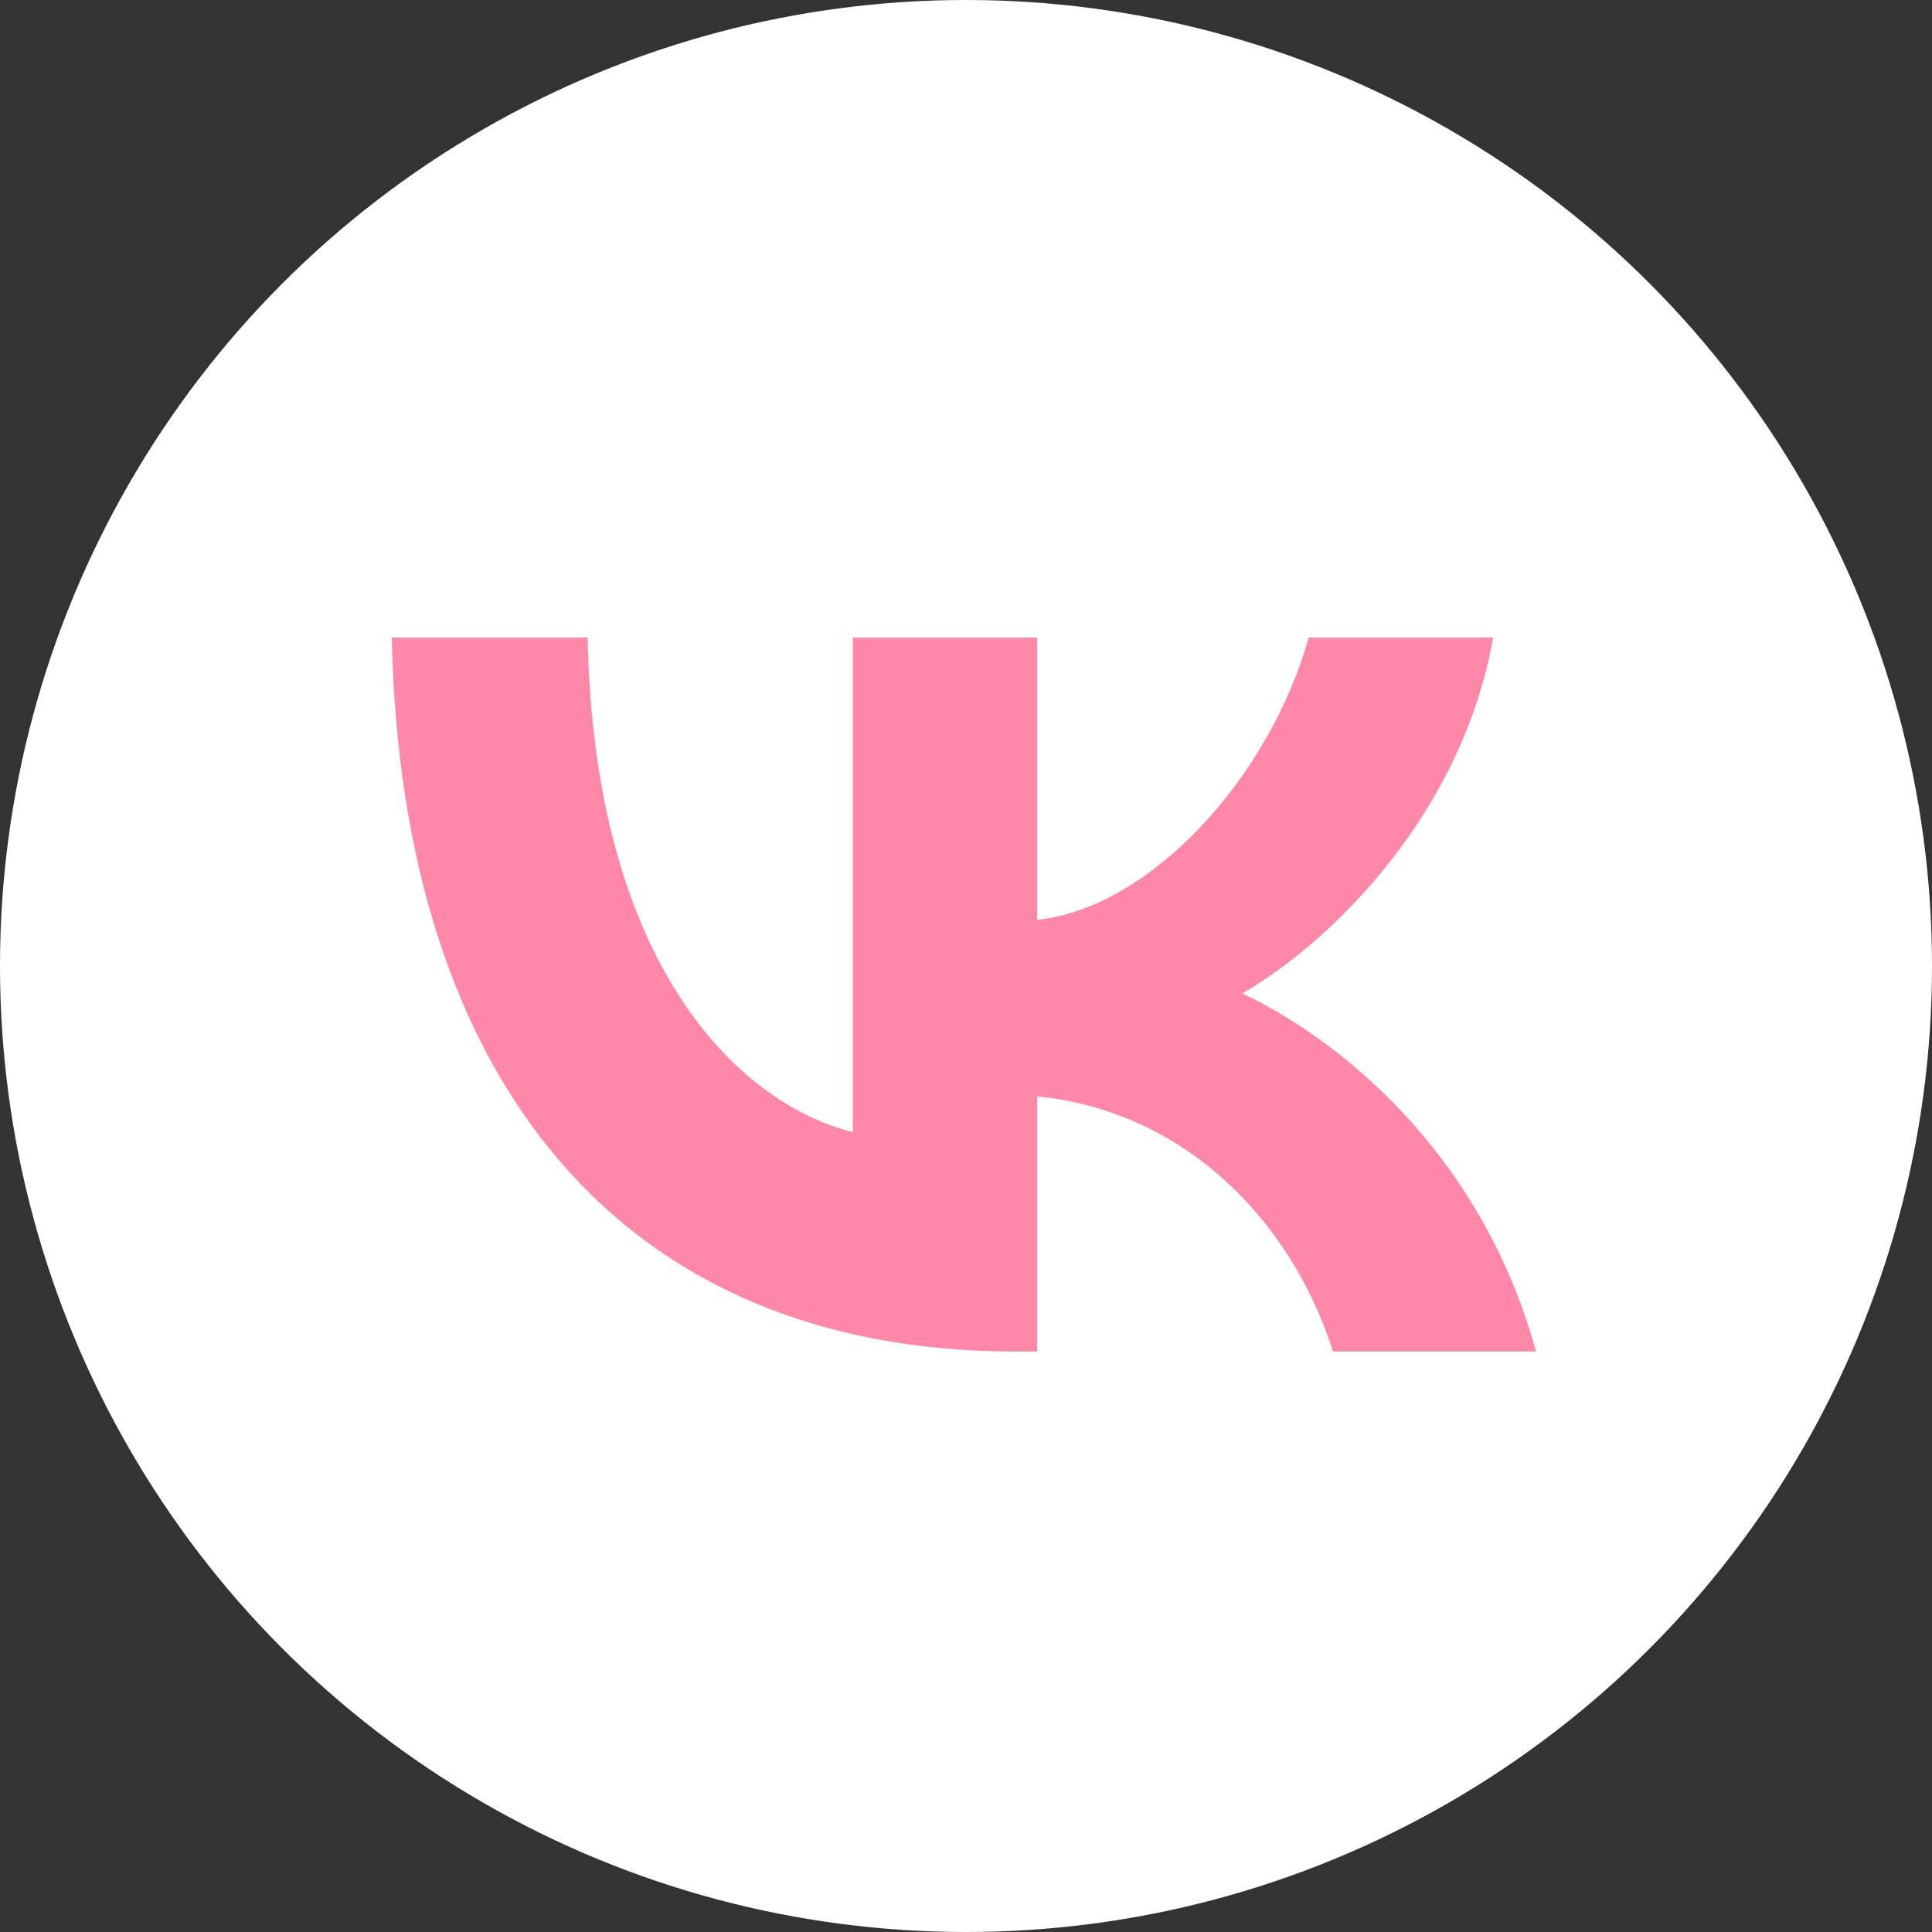
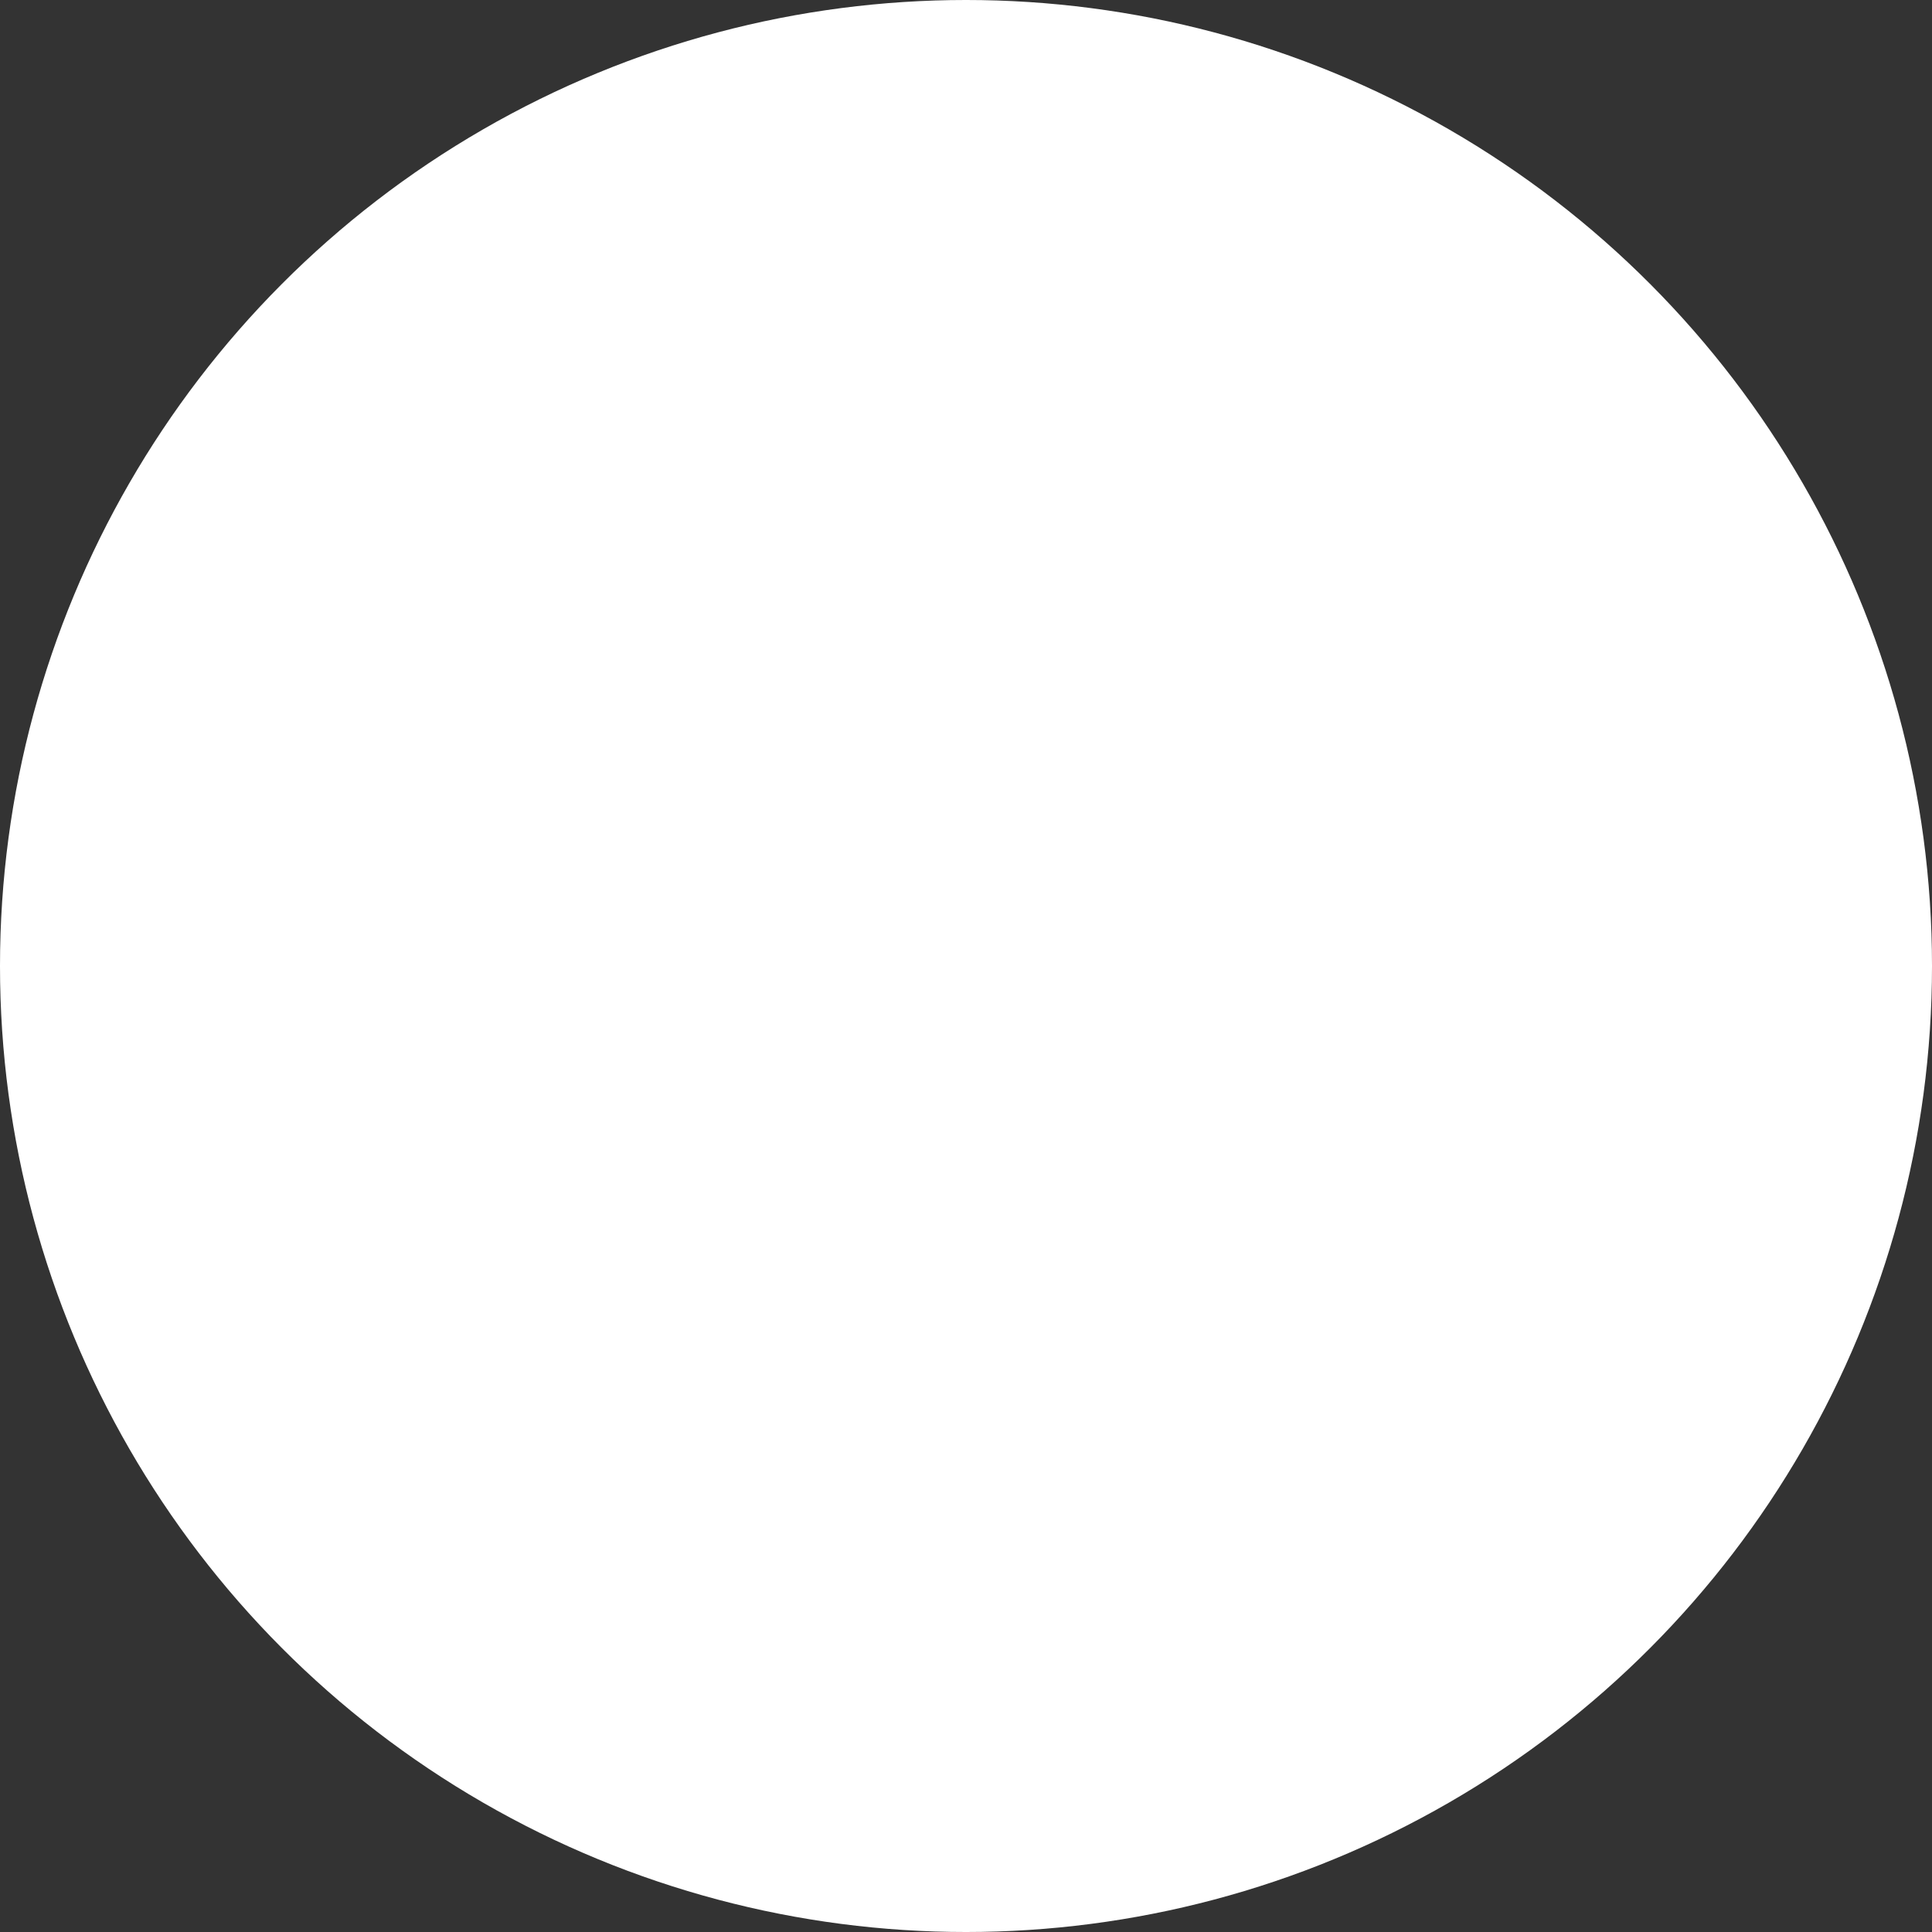
<svg xmlns="http://www.w3.org/2000/svg" xml:space="preserve" width="191px" height="191px" version="1.1" shape-rendering="geometricPrecision" text-rendering="geometricPrecision" image-rendering="optimizeQuality" fill-rule="evenodd" clip-rule="evenodd" viewBox="0 0 974449 974449">
  <rect x="0" y="0" width="974449" height="974449" fill="#333333" stroke="none" />
  <g id="Слой_x0020_1">
    <circle fill="white" cx="487224" cy="487225" r="487226" />
-     <path fill="#FF88A9" fill-rule="nonzero" d="M511952 681671c-197180,0 -309651,-135177 -314332,-360112l98765 0c3245,165092 76058,235028 133735,249445l0 -249445 93010 0 0 142386c56953,-6129 116784,-71015 136969,-142386l93004 0c-15498,87954 -80384,152840 -126527,179516 46143,21627 120042,78218 148160,180596l-102379 0c-21988,-68487 -76776,-121483 -149227,-128686l0 128686 -11178 0z" />
  </g>
</svg>